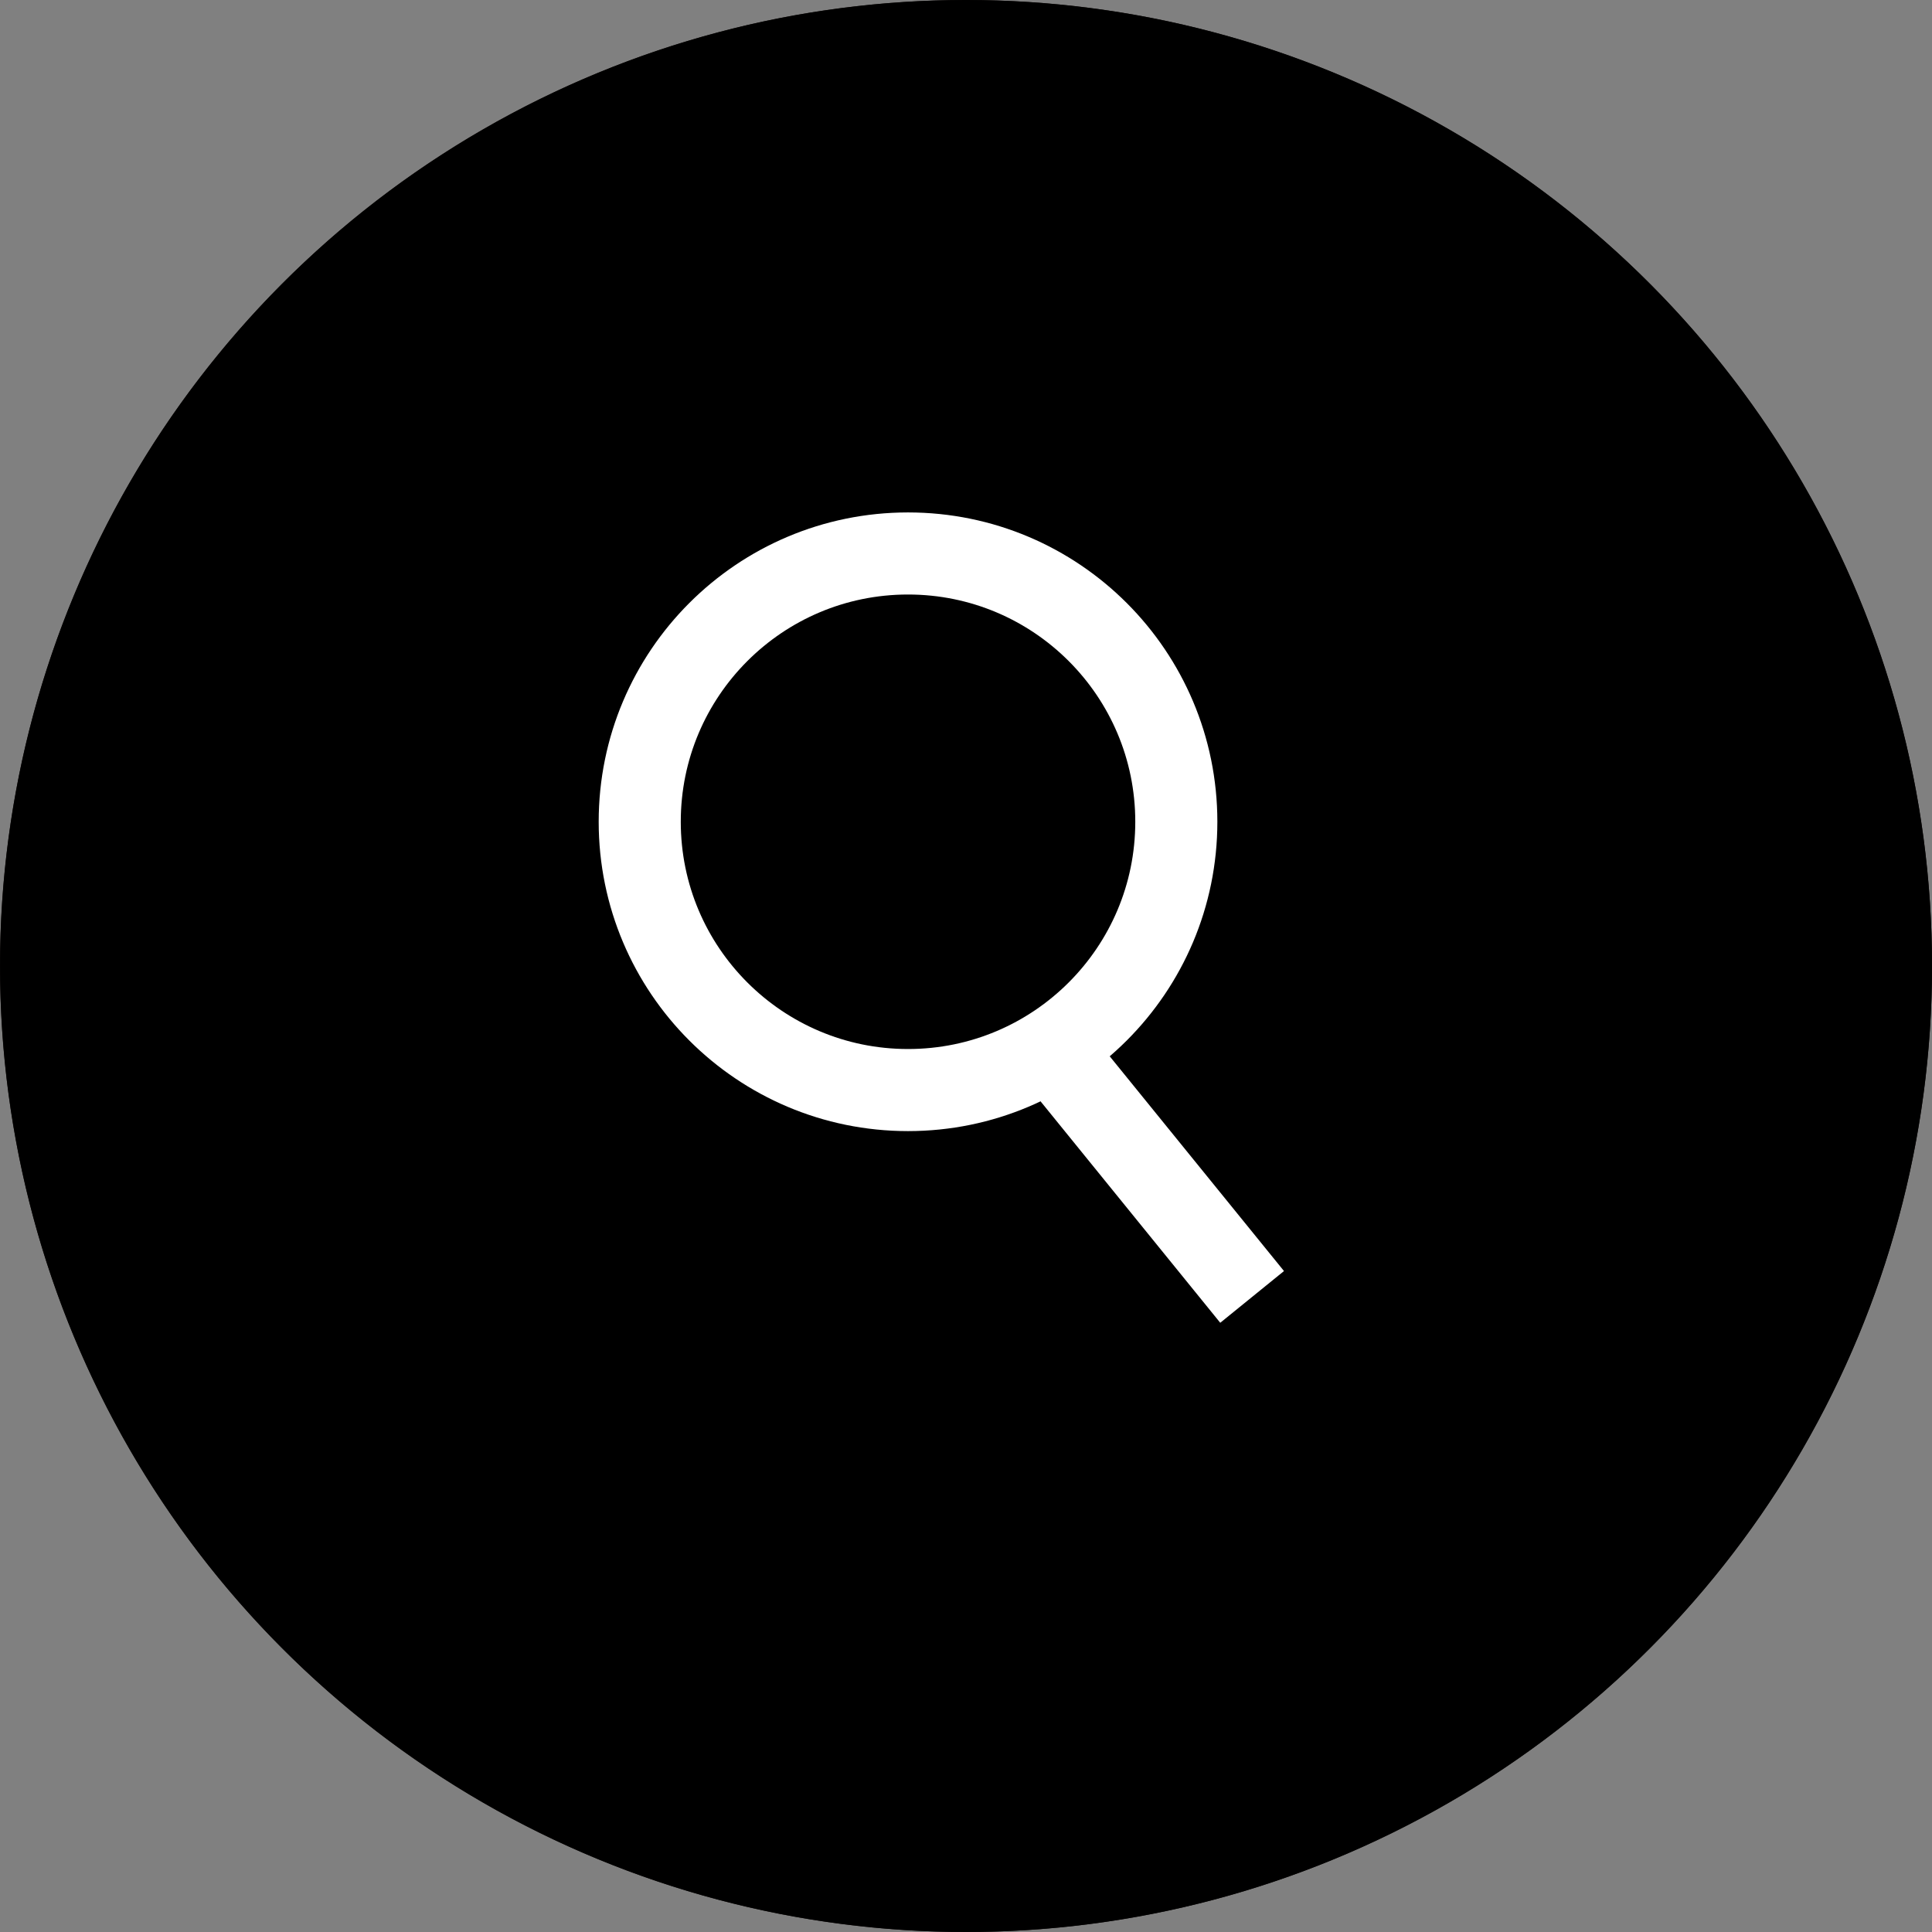
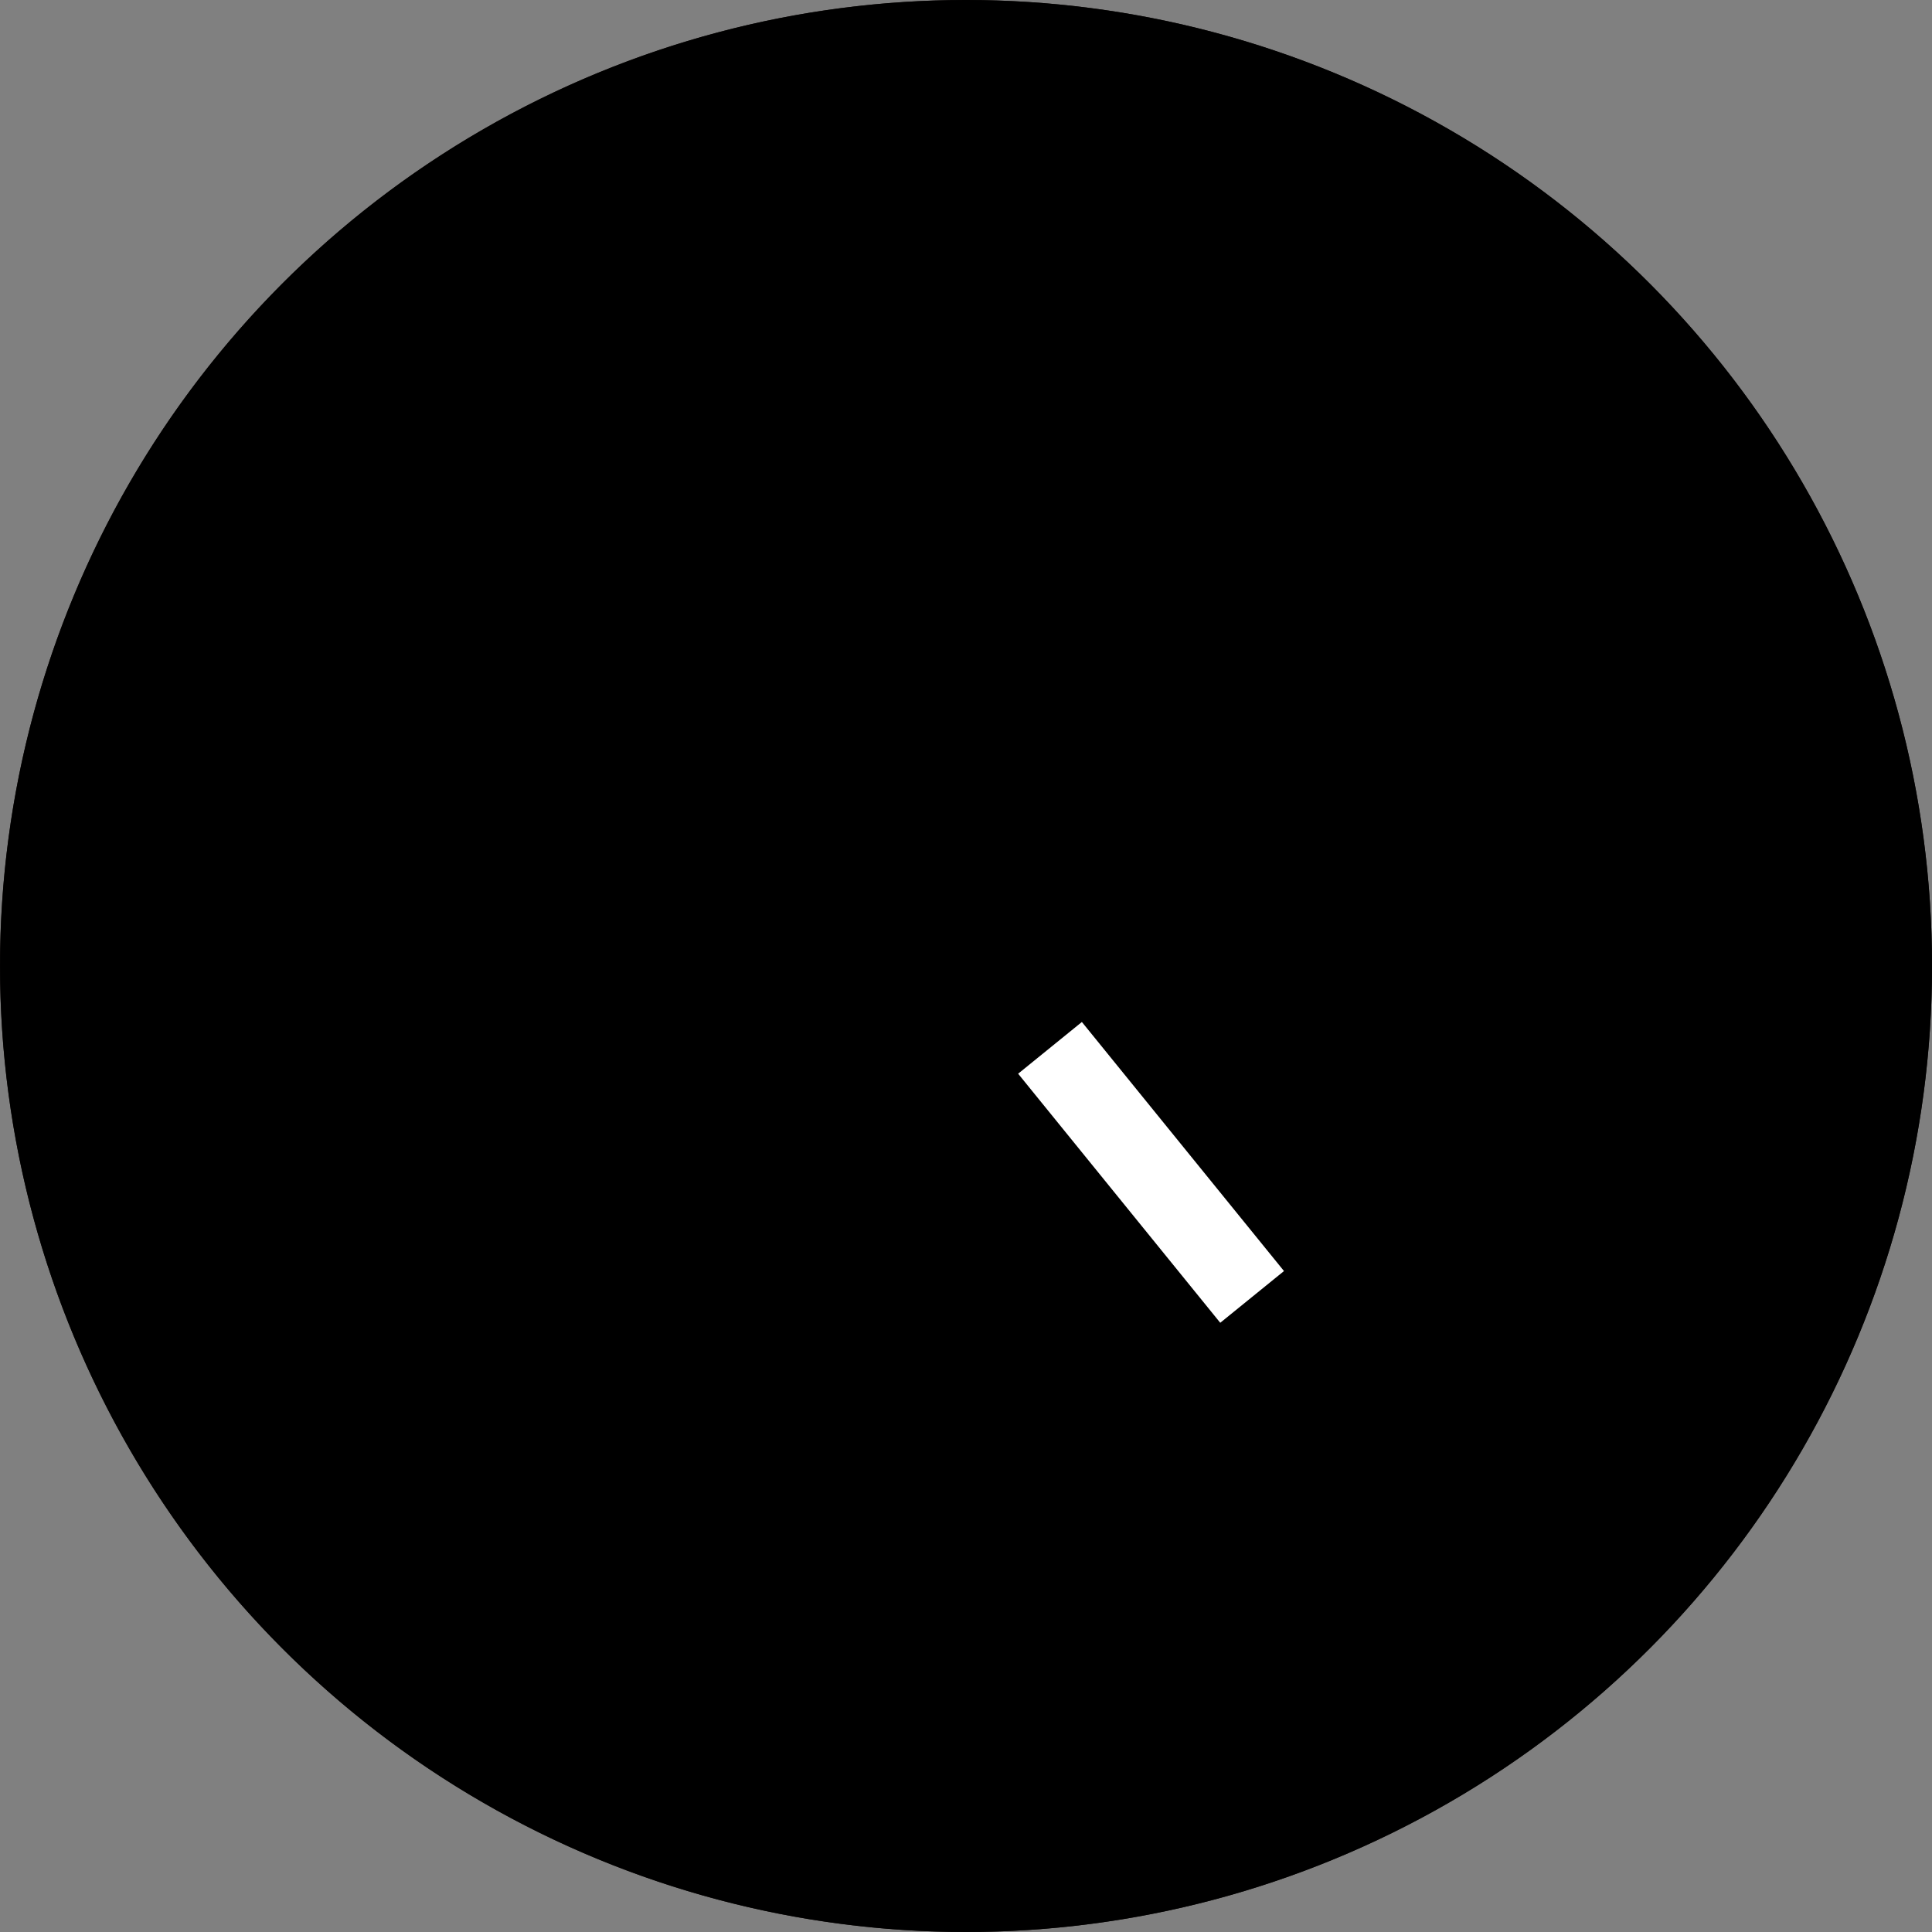
<svg xmlns="http://www.w3.org/2000/svg" width="41.19" height="41.19" viewBox="0 0 41.19 41.19">
  <rect x="0" y="0" width="41.19" height="41.19" fill="#808080" stroke="none" />
  <g id="function_icn_07" transform="translate(-435.865 -3919.064)">
    <path id="パス_645" data-name="パス 645" d="M193.978,133.071a20.595,20.595,0,1,1-20.595-20.595,20.595,20.595,0,0,1,20.595,20.595" transform="translate(283.077 3806.588)" fill="#1a1311" />
    <ellipse id="楕円形_32" data-name="楕円形 32" cx="20.595" cy="20.595" rx="20.595" ry="20.595" transform="translate(435.866 3919.064)" />
-     <ellipse id="楕円形_33" data-name="楕円形 33" cx="5.72" cy="5.72" rx="5.72" ry="5.72" transform="translate(449.504 3930.864)" fill="none" stroke="#fff" stroke-width="1.75" />
    <line id="線_34" data-name="線 34" x1="4.309" y1="5.31" transform="translate(458.251 3941.404)" fill="none" stroke="#fff" stroke-width="1.75" />
  </g>
</svg>